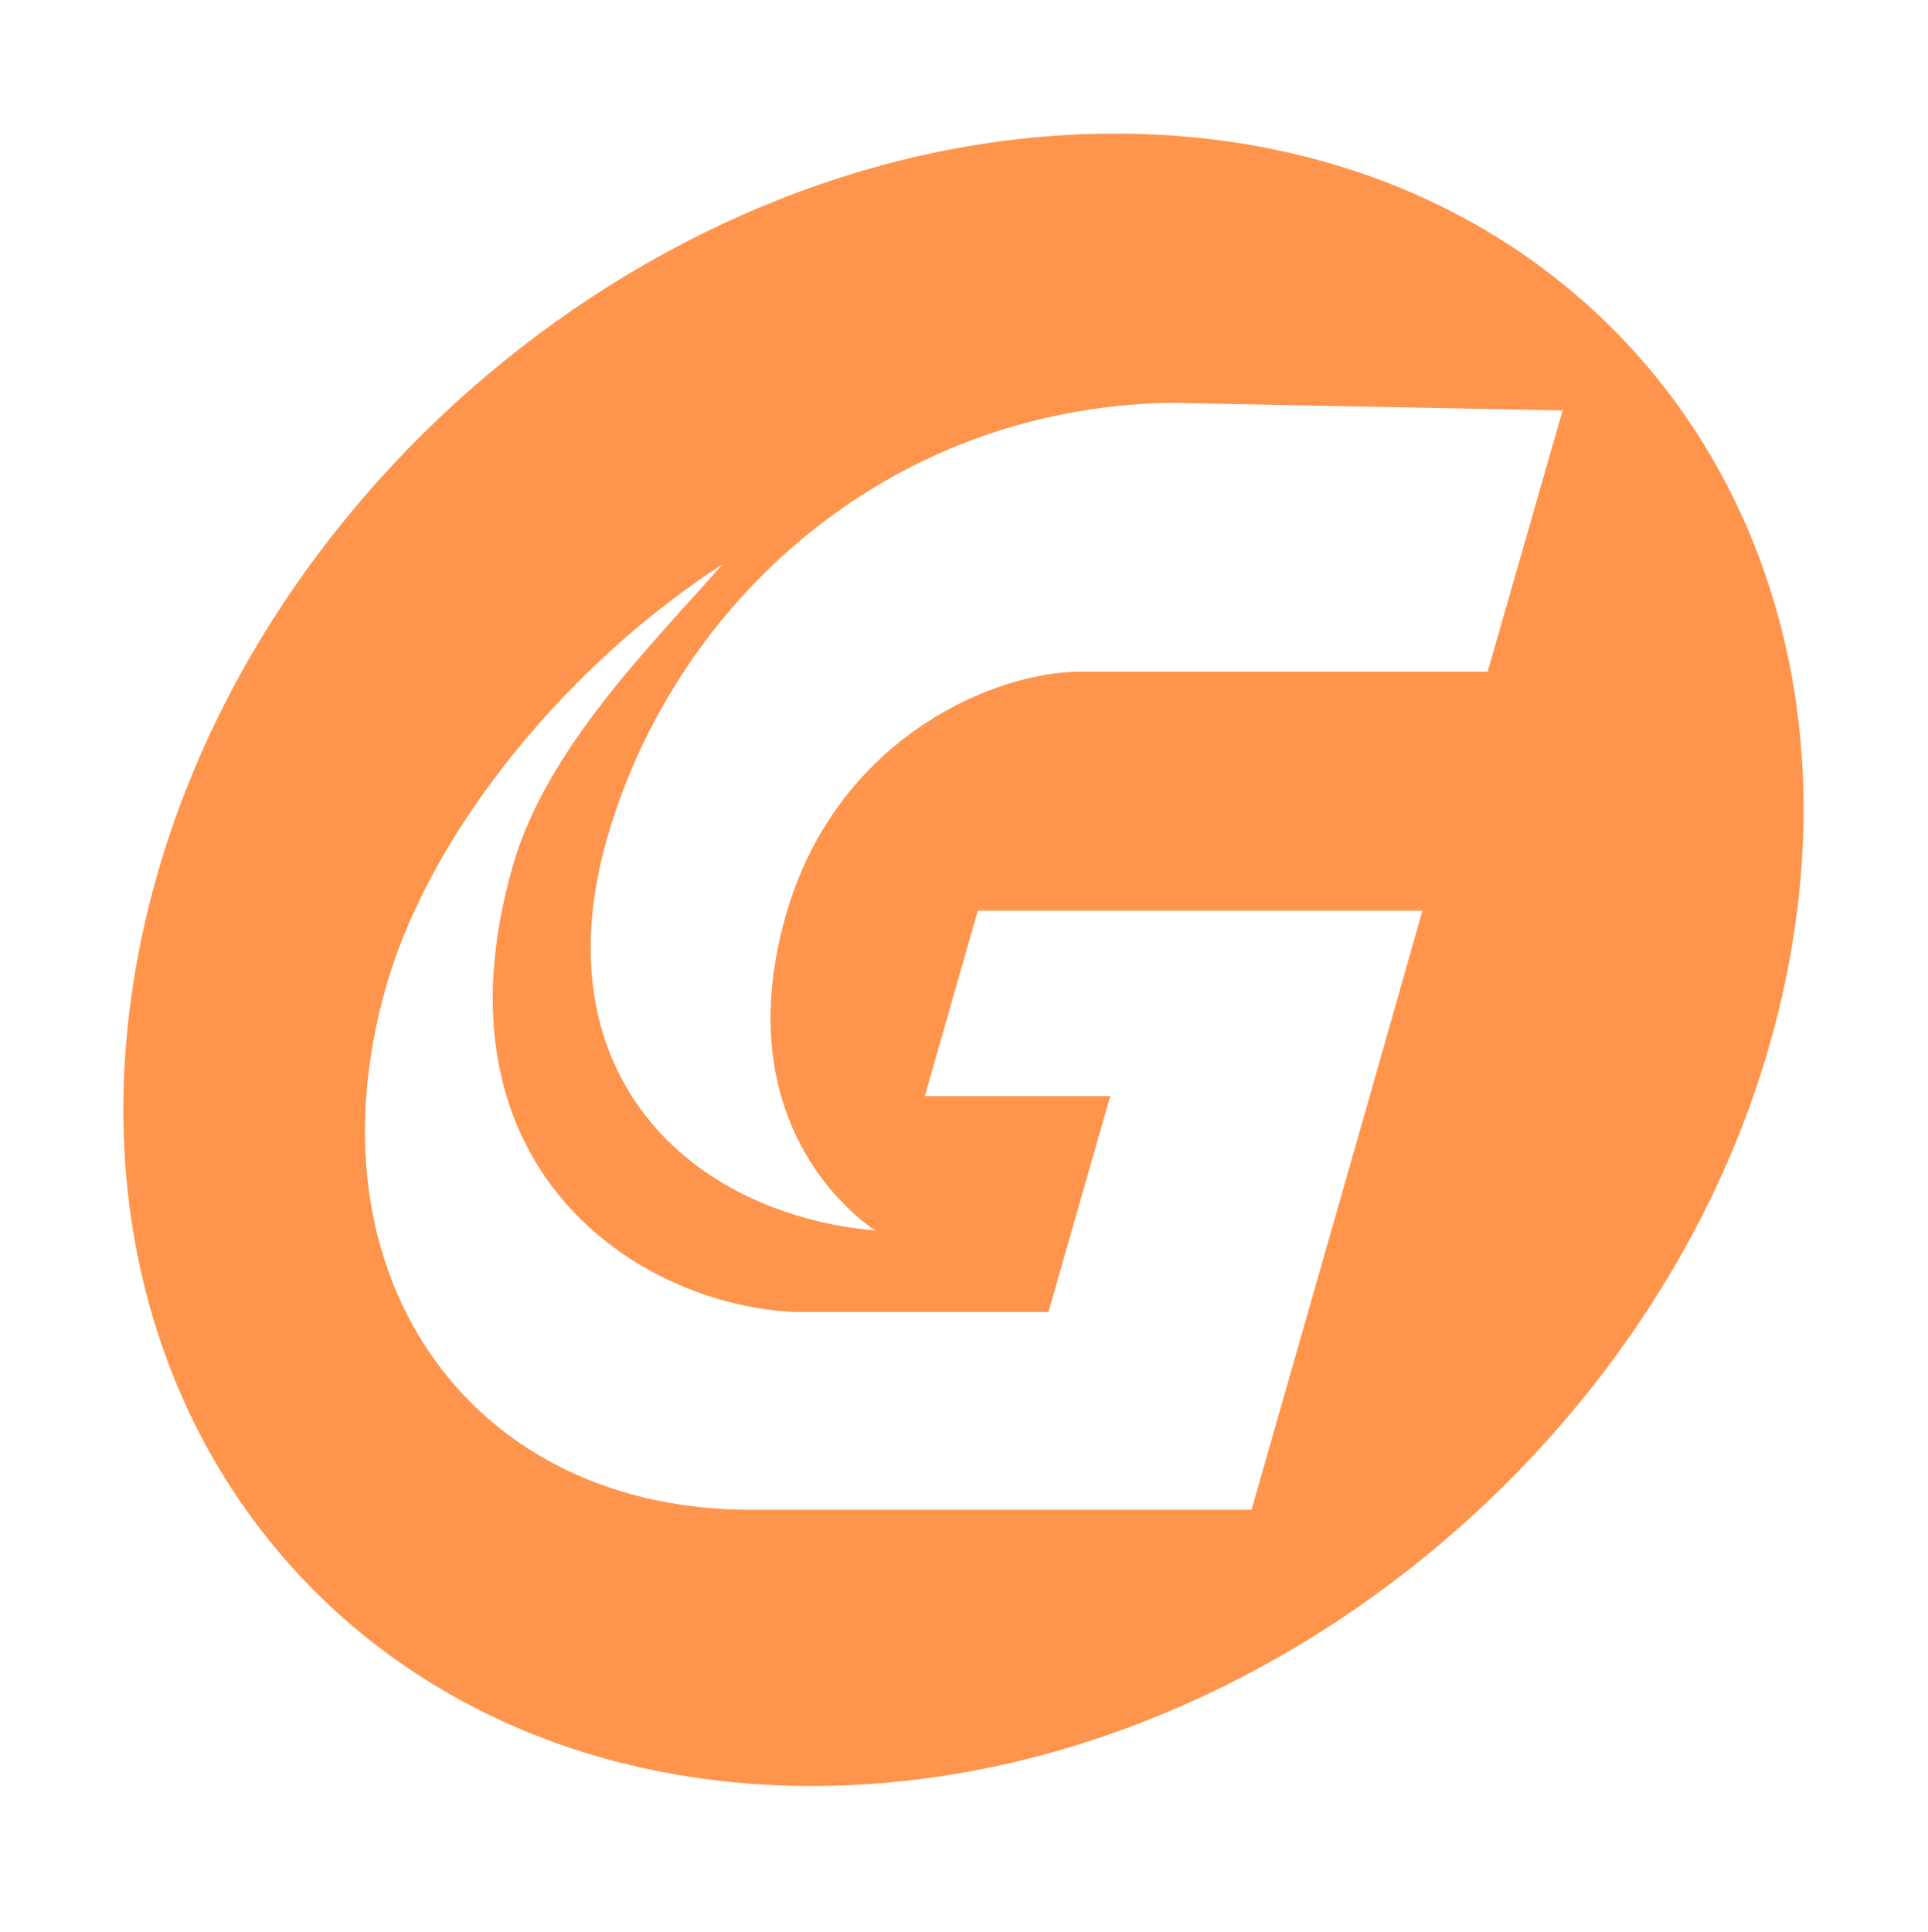
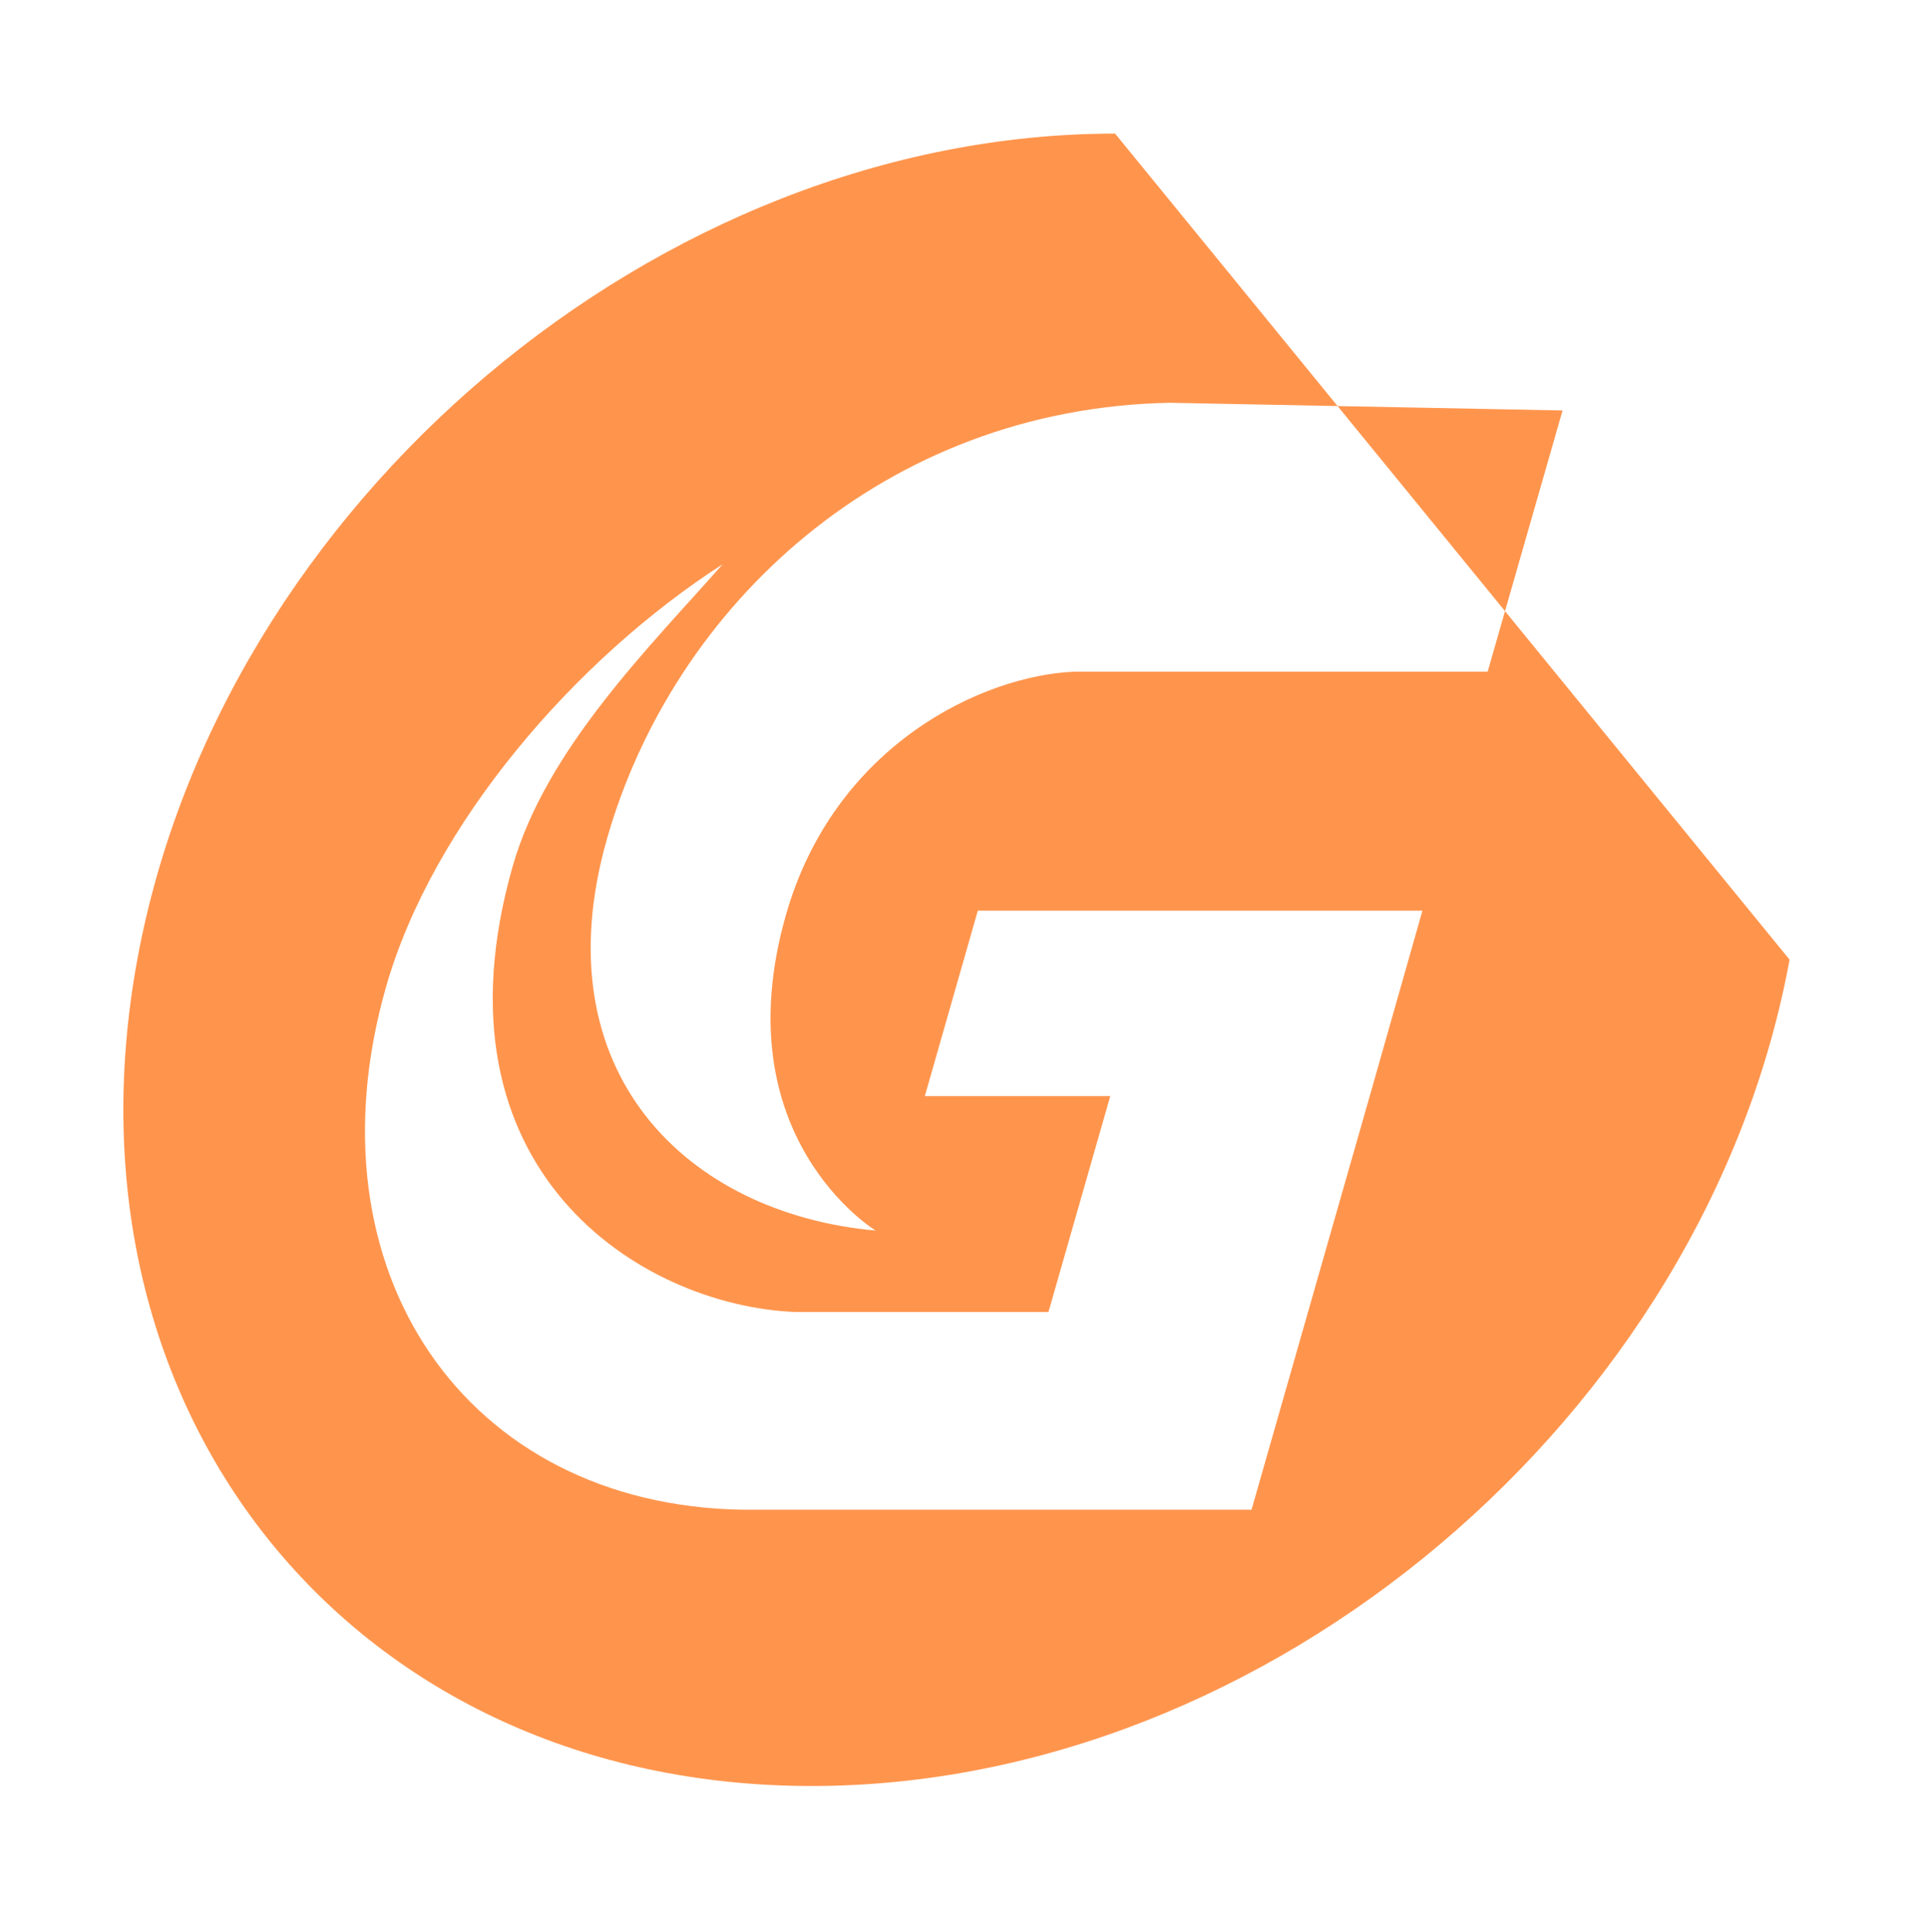
<svg xmlns="http://www.w3.org/2000/svg" version="1.1" id="圖層_1" x="0px" y="0px" viewBox="0 0 67.69 67.83" style="enable-background:new 0 0 67.69 67.83;" xml:space="preserve">
  <style type="text/css">
	.st0{fill:#FF954D;}
</style>
-   <path class="st0" d="M39.15,4.69c-16.02,0-31.39,12.99-34.33,29C1.88,49.72,12.49,62.7,28.5,62.7c16.02,0,31.39-12.99,34.33-29.01  C65.78,17.68,55.17,4.69,39.15,4.69 M48.09,38.48L43.94,53H33.22h-7.16c-9.72-0.16-15.35-8.38-12.51-18.34  c1.63-5.73,6.66-11.53,11.82-14.85c-2.57,2.91-6.2,6.5-7.37,10.6c-3.04,10.65,4.47,15.43,9.93,15.65h8.88l2.17-7.58h-6.51l1.86-6.51  h9.11h6.5L48.09,38.48z M52.23,23.58h-14.5c-3.23,0.13-8.44,2.58-10.14,8.55c-2.22,7.8,3.15,11.07,3.15,11.07  c-6.59-0.59-11.77-5.54-9.43-13.75c2.33-8.17,9.72-15.11,19.75-15.31l13.8,0.27L52.23,23.58z" />
+   <path class="st0" d="M39.15,4.69c-16.02,0-31.39,12.99-34.33,29C1.88,49.72,12.49,62.7,28.5,62.7c16.02,0,31.39-12.99,34.33-29.01  M48.09,38.48L43.94,53H33.22h-7.16c-9.72-0.16-15.35-8.38-12.51-18.34  c1.63-5.73,6.66-11.53,11.82-14.85c-2.57,2.91-6.2,6.5-7.37,10.6c-3.04,10.65,4.47,15.43,9.93,15.65h8.88l2.17-7.58h-6.51l1.86-6.51  h9.11h6.5L48.09,38.48z M52.23,23.58h-14.5c-3.23,0.13-8.44,2.58-10.14,8.55c-2.22,7.8,3.15,11.07,3.15,11.07  c-6.59-0.59-11.77-5.54-9.43-13.75c2.33-8.17,9.72-15.11,19.75-15.31l13.8,0.27L52.23,23.58z" />
</svg>